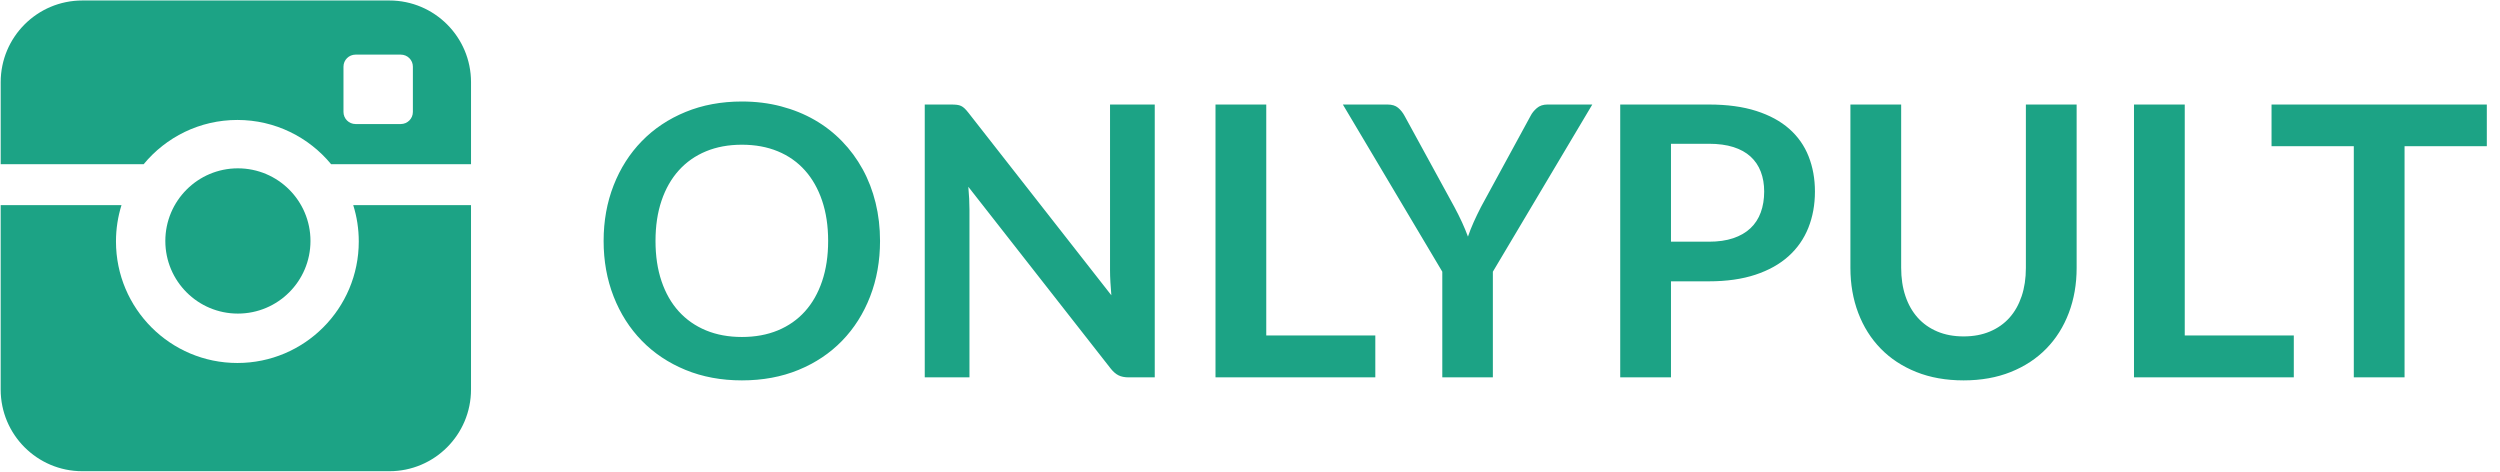
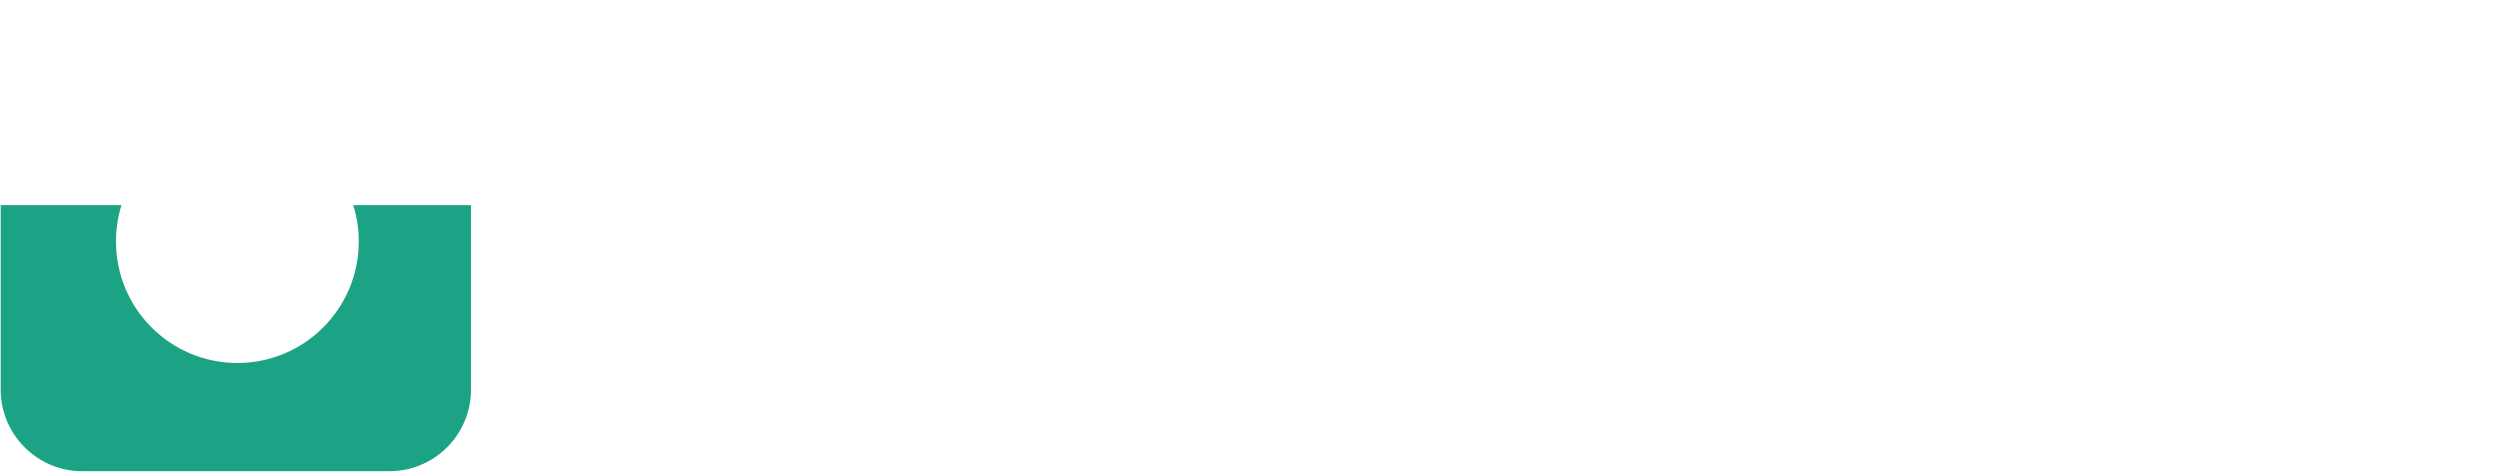
<svg xmlns="http://www.w3.org/2000/svg" width="159px" height="30px" viewBox="0 0 159 30" version="1.1">
  <title>logo_main</title>
  <desc>Created with Sketch.</desc>
  <defs />
  <g id="Welcome" stroke="none" stroke-width="1" fill="none" fill-rule="evenodd">
    <g id="landing_page_onlypult--fin" transform="translate(-172, -22)" fill="#1CA385">
      <g id="logo_main" transform="translate(172, 22)">
-         <path d="M55.97,15.324 C55.97,16.596 55.76,17.774 55.34,18.858 C54.92,19.942 54.326,20.88 53.558,21.672 C52.79,22.464 51.866,23.082 50.786,23.526 C49.706,23.97 48.506,24.192 47.186,24.192 C45.874,24.192 44.678,23.97 43.598,23.526 C42.518,23.082 41.592,22.464 40.82,21.672 C40.048,20.88 39.45,19.942 39.026,18.858 C38.602,17.774 38.39,16.596 38.39,15.324 C38.39,14.052 38.602,12.874 39.026,11.79 C39.45,10.706 40.048,9.768 40.82,8.976 C41.592,8.184 42.518,7.566 43.598,7.122 C44.678,6.678 45.874,6.456 47.186,6.456 C48.066,6.456 48.894,6.558 49.67,6.762 C50.446,6.966 51.158,7.254 51.806,7.626 C52.454,7.998 53.036,8.45 53.552,8.982 C54.068,9.514 54.506,10.108 54.866,10.764 C55.226,11.42 55.5,12.132 55.688,12.9 C55.876,13.668 55.97,14.476 55.97,15.324 L55.97,15.324 Z M52.67,15.324 C52.67,14.372 52.542,13.518 52.286,12.762 C52.03,12.006 51.666,11.364 51.194,10.836 C50.722,10.308 50.148,9.904 49.472,9.624 C48.796,9.344 48.034,9.204 47.186,9.204 C46.338,9.204 45.576,9.344 44.9,9.624 C44.224,9.904 43.648,10.308 43.172,10.836 C42.696,11.364 42.33,12.006 42.074,12.762 C41.818,13.518 41.69,14.372 41.69,15.324 C41.69,16.276 41.818,17.13 42.074,17.886 C42.33,18.642 42.696,19.282 43.172,19.806 C43.648,20.33 44.224,20.732 44.9,21.012 C45.576,21.292 46.338,21.432 47.186,21.432 C48.034,21.432 48.796,21.292 49.472,21.012 C50.148,20.732 50.722,20.33 51.194,19.806 C51.666,19.282 52.03,18.642 52.286,17.886 C52.542,17.13 52.67,16.276 52.67,15.324 L52.67,15.324 Z M73.442,6.648 L73.442,24 L71.786,24 C71.53,24 71.316,23.958 71.144,23.874 C70.972,23.79 70.806,23.648 70.646,23.448 L61.586,11.88 C61.634,12.408 61.658,12.896 61.658,13.344 L61.658,24 L58.814,24 L58.814,6.648 L60.506,6.648 C60.642,6.648 60.76,6.654 60.86,6.666 C60.96,6.678 61.048,6.702 61.124,6.738 C61.2,6.774 61.274,6.826 61.346,6.894 C61.418,6.962 61.498,7.052 61.586,7.164 L70.682,18.78 C70.658,18.5 70.638,18.224 70.622,17.952 C70.606,17.68 70.598,17.428 70.598,17.196 L70.598,6.648 L73.442,6.648 Z M87.47,21.336 L87.47,24 L77.306,24 L77.306,6.648 L80.534,6.648 L80.534,21.336 L87.47,21.336 Z M94.946,17.28 L94.946,24 L91.73,24 L91.73,17.28 L85.406,6.648 L88.25,6.648 C88.53,6.648 88.752,6.716 88.916,6.852 C89.08,6.988 89.218,7.16 89.33,7.368 L92.498,13.164 C92.682,13.508 92.844,13.832 92.984,14.136 C93.124,14.44 93.25,14.744 93.362,15.048 C93.466,14.744 93.586,14.44 93.722,14.136 C93.858,13.832 94.014,13.508 94.19,13.164 L97.346,7.368 C97.434,7.192 97.566,7.028 97.742,6.876 C97.918,6.724 98.142,6.648 98.414,6.648 L101.27,6.648 L94.946,17.28 Z M108.686,15.372 C109.278,15.372 109.794,15.298 110.234,15.15 C110.674,15.002 111.04,14.79 111.332,14.514 C111.624,14.238 111.842,13.902 111.986,13.506 C112.13,13.11 112.202,12.668 112.202,12.18 C112.202,11.716 112.13,11.296 111.986,10.92 C111.842,10.544 111.626,10.224 111.338,9.96 C111.05,9.696 110.686,9.494 110.246,9.354 C109.806,9.214 109.286,9.144 108.686,9.144 L106.274,9.144 L106.274,15.372 L108.686,15.372 Z M108.686,6.648 C109.846,6.648 110.85,6.784 111.698,7.056 C112.546,7.328 113.246,7.708 113.798,8.196 C114.35,8.684 114.76,9.268 115.028,9.948 C115.296,10.628 115.43,11.372 115.43,12.18 C115.43,13.02 115.29,13.79 115.01,14.49 C114.73,15.19 114.31,15.792 113.75,16.296 C113.19,16.8 112.488,17.192 111.644,17.472 C110.8,17.752 109.814,17.892 108.686,17.892 L106.274,17.892 L106.274,24 L103.046,24 L103.046,6.648 L108.686,6.648 Z M124.886,21.396 C125.51,21.396 126.068,21.292 126.56,21.084 C127.052,20.876 127.466,20.584 127.802,20.208 C128.138,19.832 128.396,19.376 128.576,18.84 C128.756,18.304 128.846,17.704 128.846,17.04 L128.846,6.648 L132.074,6.648 L132.074,17.04 C132.074,18.072 131.908,19.026 131.576,19.902 C131.244,20.778 130.768,21.534 130.148,22.17 C129.528,22.806 128.774,23.302 127.886,23.658 C126.998,24.014 125.998,24.192 124.886,24.192 C123.766,24.192 122.762,24.014 121.874,23.658 C120.986,23.302 120.232,22.806 119.612,22.17 C118.992,21.534 118.516,20.778 118.184,19.902 C117.852,19.026 117.686,18.072 117.686,17.04 L117.686,6.648 L120.914,6.648 L120.914,17.028 C120.914,17.692 121.004,18.292 121.184,18.828 C121.364,19.364 121.624,19.822 121.964,20.202 C122.304,20.582 122.72,20.876 123.212,21.084 C123.704,21.292 124.262,21.396 124.886,21.396 L124.886,21.396 Z M145.886,21.336 L145.886,24 L135.722,24 L135.722,6.648 L138.95,6.648 L138.95,21.336 L145.886,21.336 Z M158.162,9.3 L152.93,9.3 L152.93,24 L149.702,24 L149.702,9.3 L144.47,9.3 L144.47,6.648 L158.162,6.648 L158.162,9.3 Z" id="ONLYPULT" />
        <g id="logo">
          <g id="Слой_1">
-             <path d="M15.128,10.706 C17.678,10.706 19.746,12.773 19.746,15.325 C19.746,17.877 17.679,19.944 15.128,19.944 C12.58,19.944 10.515,17.878 10.515,15.325 C10.516,12.773 12.581,10.706 15.128,10.706 L15.128,10.706 Z" id="Shape" />
            <g id="Group">
              <path d="M15.098,23.086 C10.833,23.086 7.376,19.627 7.376,15.357 C7.376,14.552 7.499,13.776 7.727,13.048 L0.043,13.048 L0.043,24.774 C0.043,27.643 2.367,29.969 5.234,29.969 L24.765,29.969 C27.631,29.969 29.956,27.643 29.956,24.774 L29.956,13.048 L22.466,13.048 C22.695,13.776 22.818,14.552 22.818,15.357 C22.818,19.627 19.362,23.086 15.098,23.086 L15.098,23.086 Z" id="Shape" />
-               <path d="M15.098,7.629 C17.496,7.629 19.643,8.726 21.059,10.443 L29.957,10.443 L29.957,5.226 C29.957,2.357 27.632,0.031 24.766,0.031 L5.235,0.031 C2.368,0.031 0.044,2.357 0.044,5.226 L0.044,10.443 L9.137,10.443 C10.553,8.726 12.696,7.629 15.098,7.629 L15.098,7.629 Z M21.845,4.239 C21.845,3.816 22.19,3.474 22.613,3.474 L25.491,3.474 C25.914,3.474 26.259,3.816 26.259,4.239 L26.259,7.122 C26.259,7.545 25.914,7.889 25.491,7.889 L22.613,7.889 C22.19,7.889 21.845,7.545 21.845,7.122 L21.845,4.239 L21.845,4.239 Z" id="Shape" />
            </g>
          </g>
        </g>
      </g>
    </g>
  </g>
</svg>